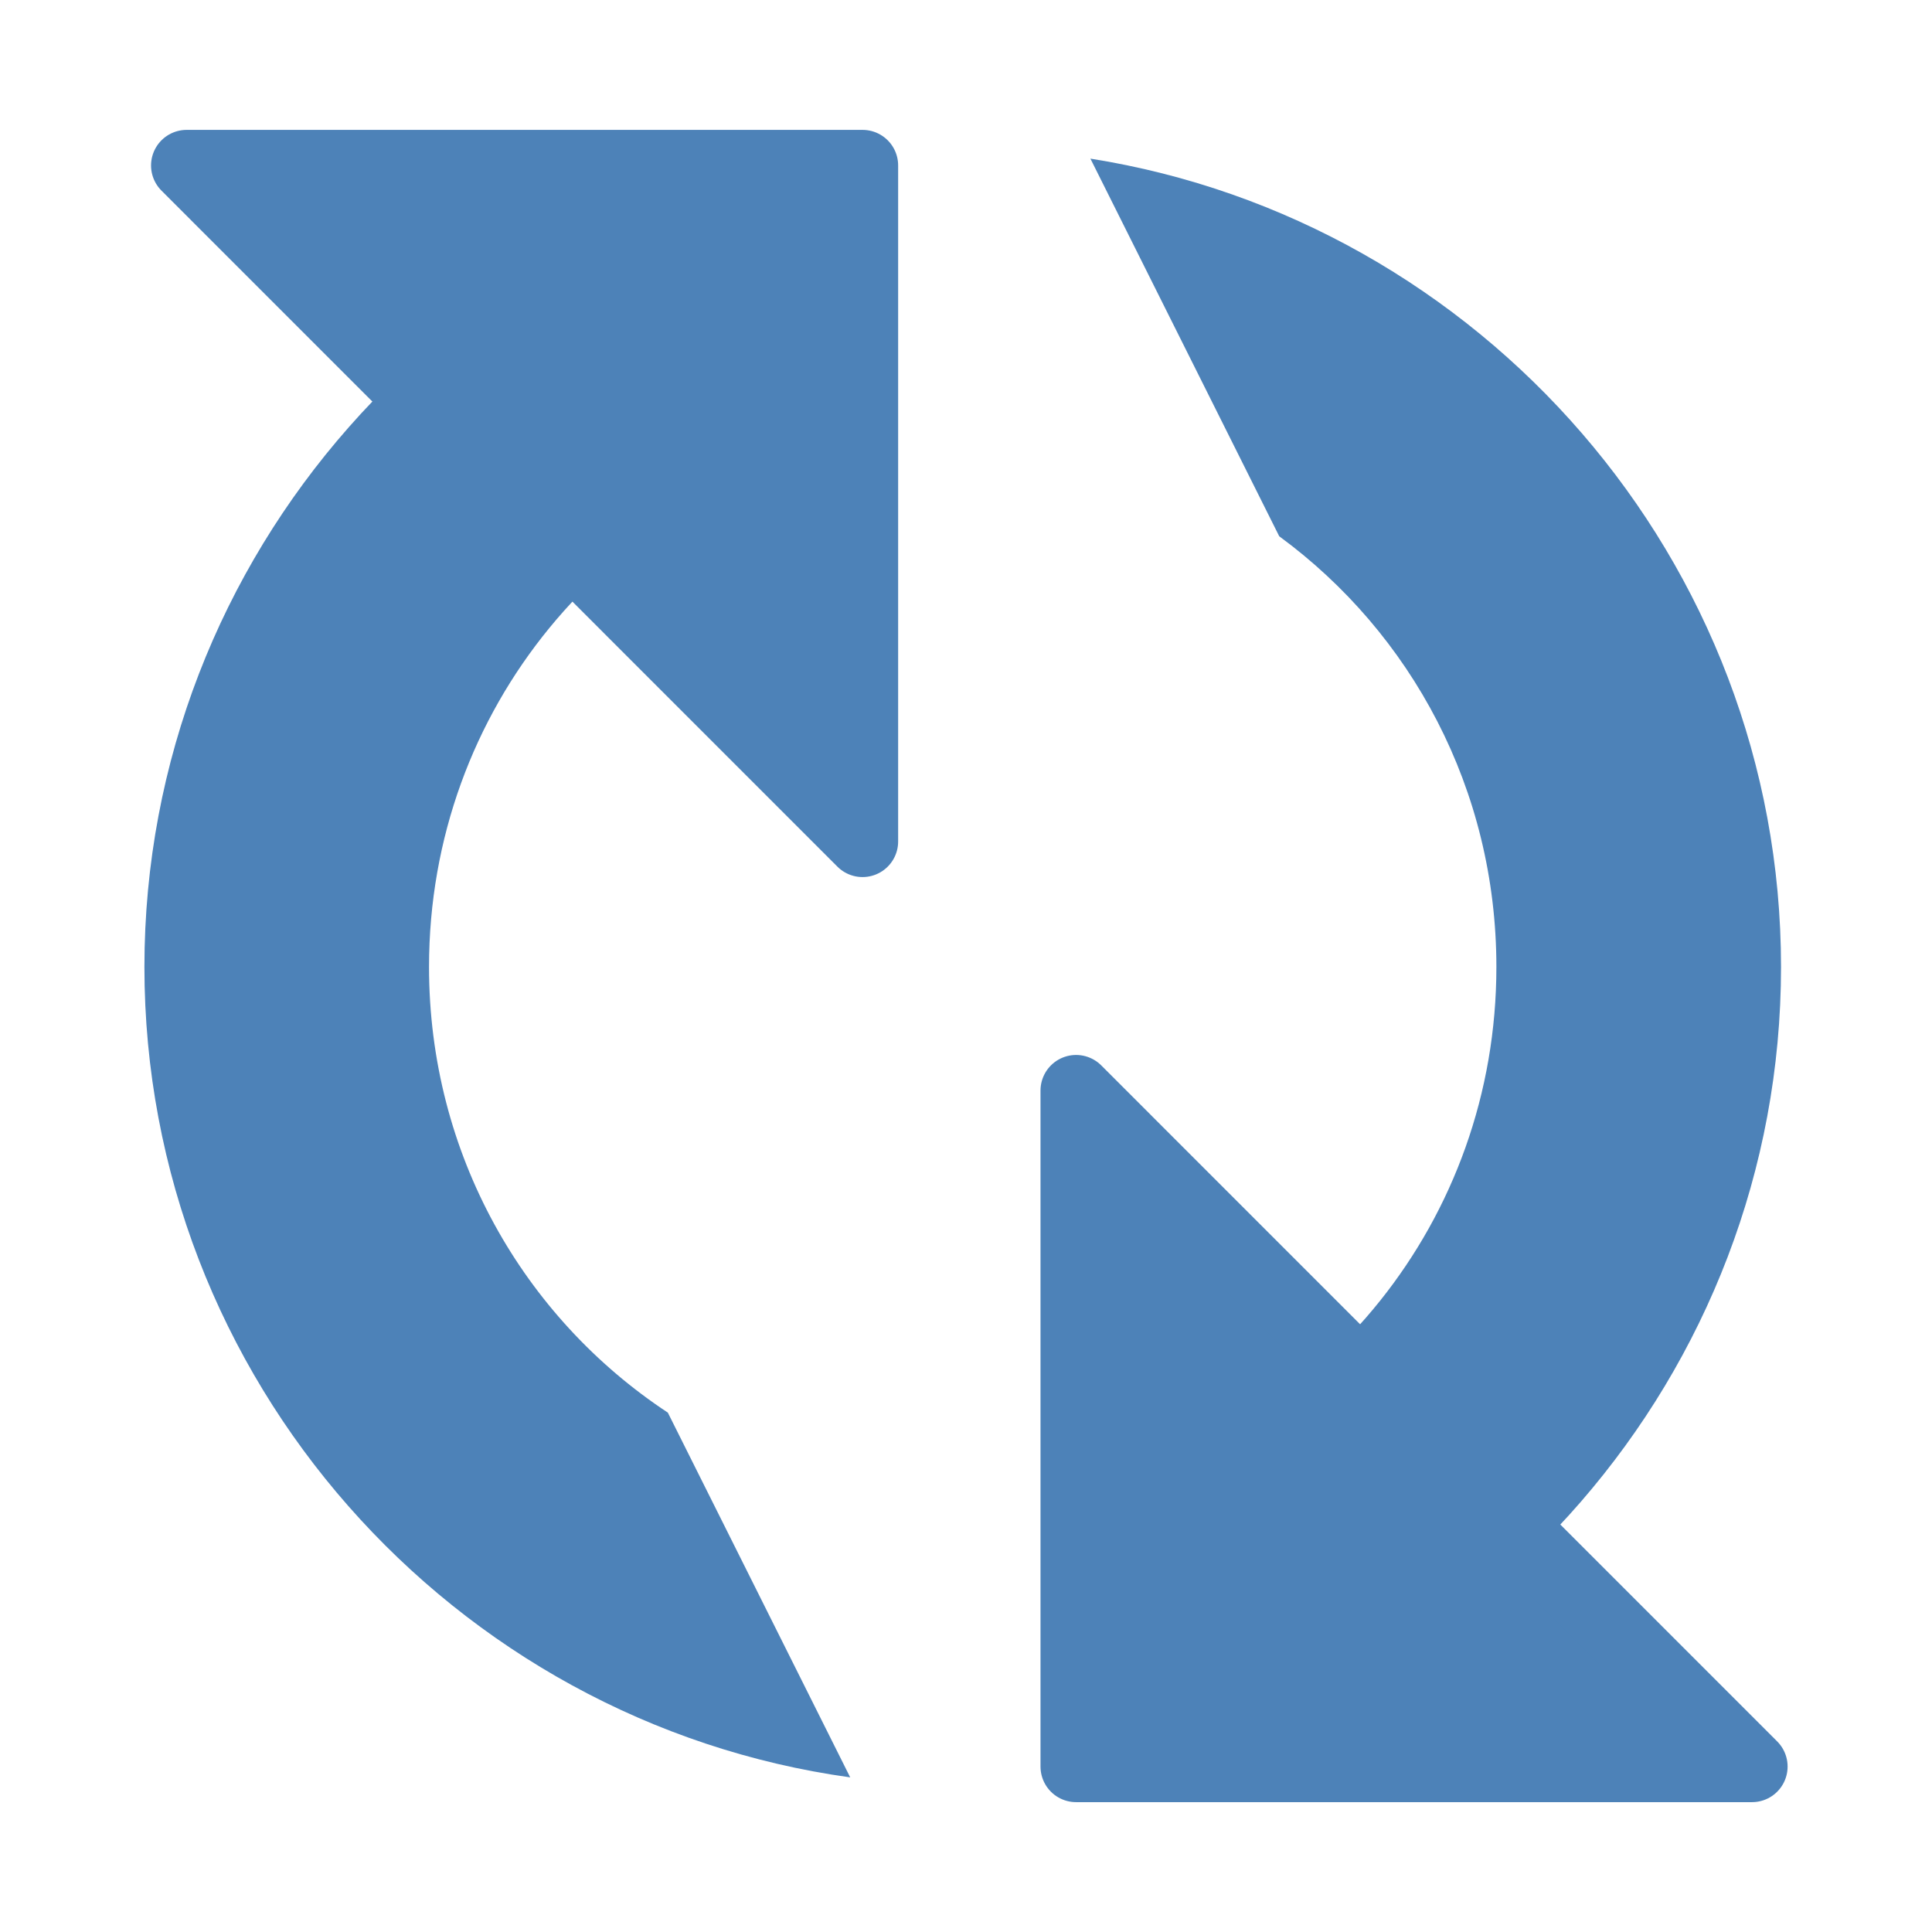
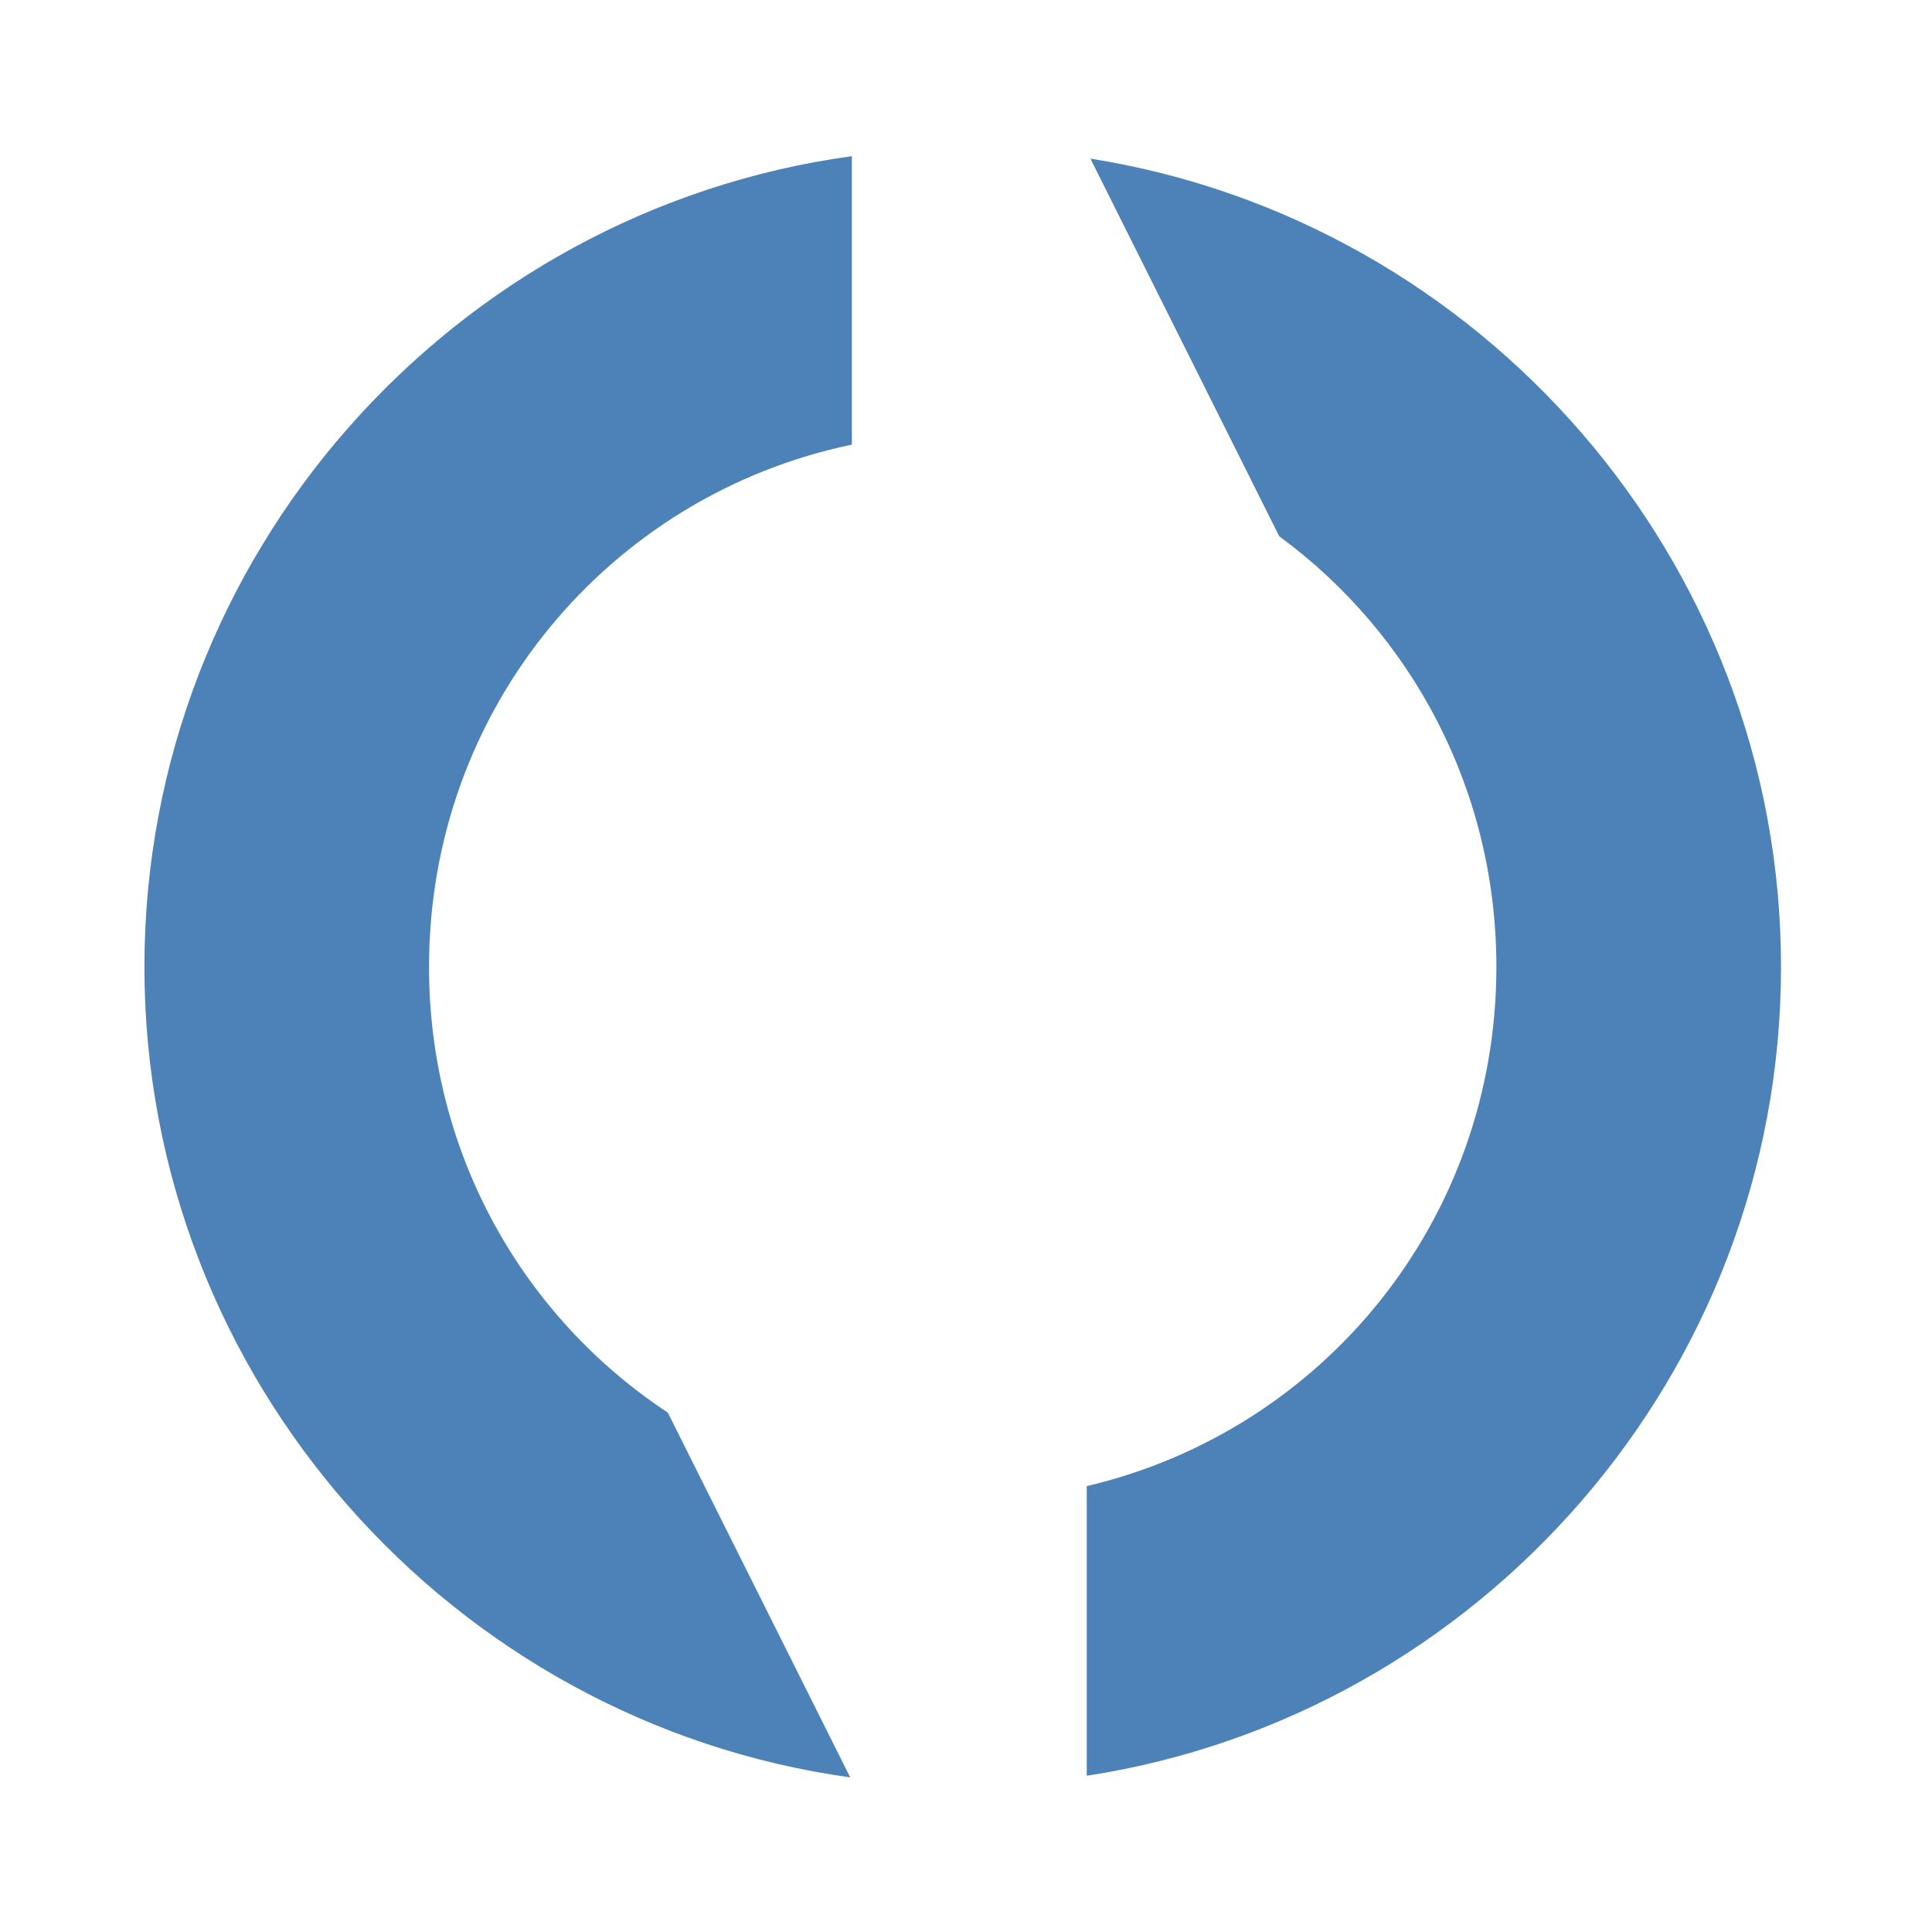
<svg xmlns="http://www.w3.org/2000/svg" xmlns:xlink="http://www.w3.org/1999/xlink" width="256" height="256" viewBox="0 0 67.733 67.733">
  <path style="line-height:normal;font-variant-ligatures:normal;font-variant-position:normal;font-variant-caps:normal;font-variant-numeric:normal;font-variant-alternates:normal;font-feature-settings:normal;text-indent:0;text-align:start;text-decoration-line:none;text-decoration-style:solid;text-decoration-color:#000;text-transform:none;text-orientation:mixed;shape-padding:0;isolation:auto;mix-blend-mode:normal" d="M29.865 5.475C15.902 7.385 5.063 19.43 5.063 33.898c0 14.448 10.81 26.48 24.744 28.414l-6.394-12.788c-5.057-3.337-8.372-9.067-8.372-15.626 0-9.058 6.32-16.539 14.824-18.31V5.475zm8.363.086l6.62 13.24c4.627 3.395 7.613 8.873 7.613 15.097 0 8.892-6.092 16.26-14.361 18.203v10.154c13.738-2.11 24.34-14.05 24.34-28.357 0-14.262-10.536-26.171-24.212-28.337z" color="#000" font-weight="400" font-family="sans-serif" white-space="normal" overflow="visible" fill="#4d82b8" />
-   <path d="M30.24 29.501L6.543 5.801H30.24z" id="a" fill="#4d82b8" stroke="#4d82b8" stroke-width="2.495" stroke-linecap="round" stroke-linejoin="round" />
  <use xlink:href="#a" transform="rotate(180 33.983 33.867)" width="100%" height="100%" />
</svg>